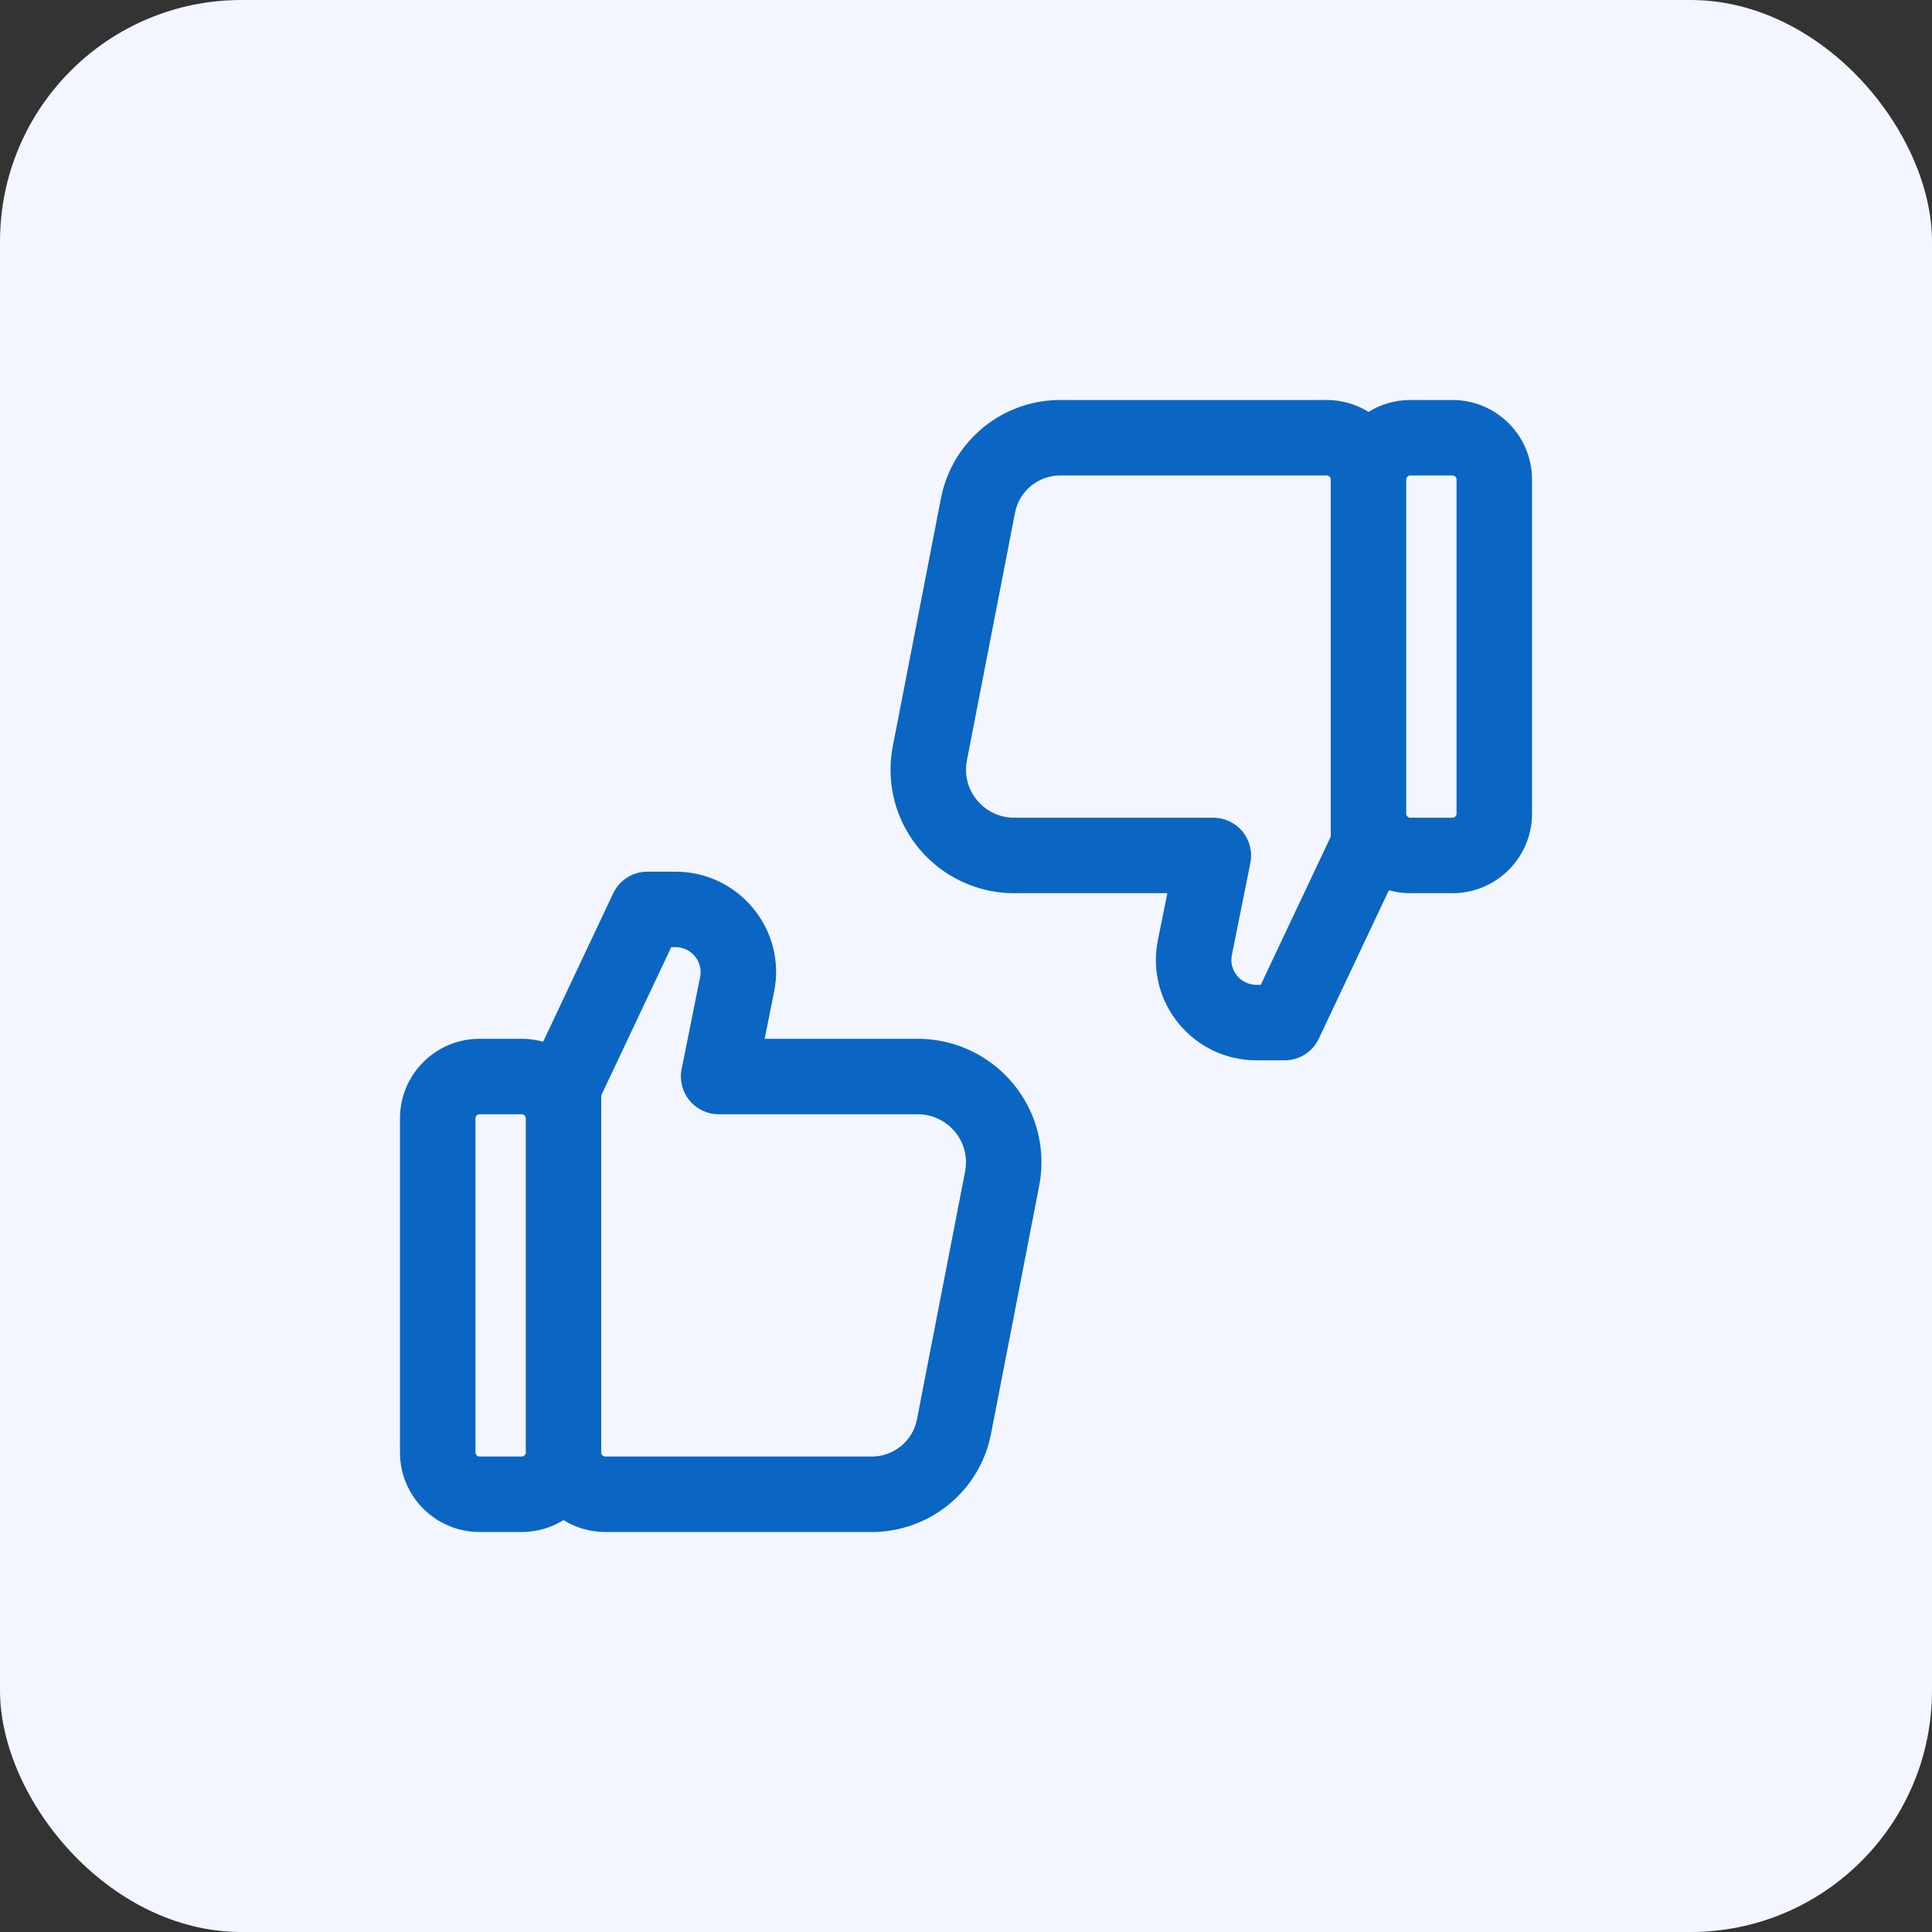
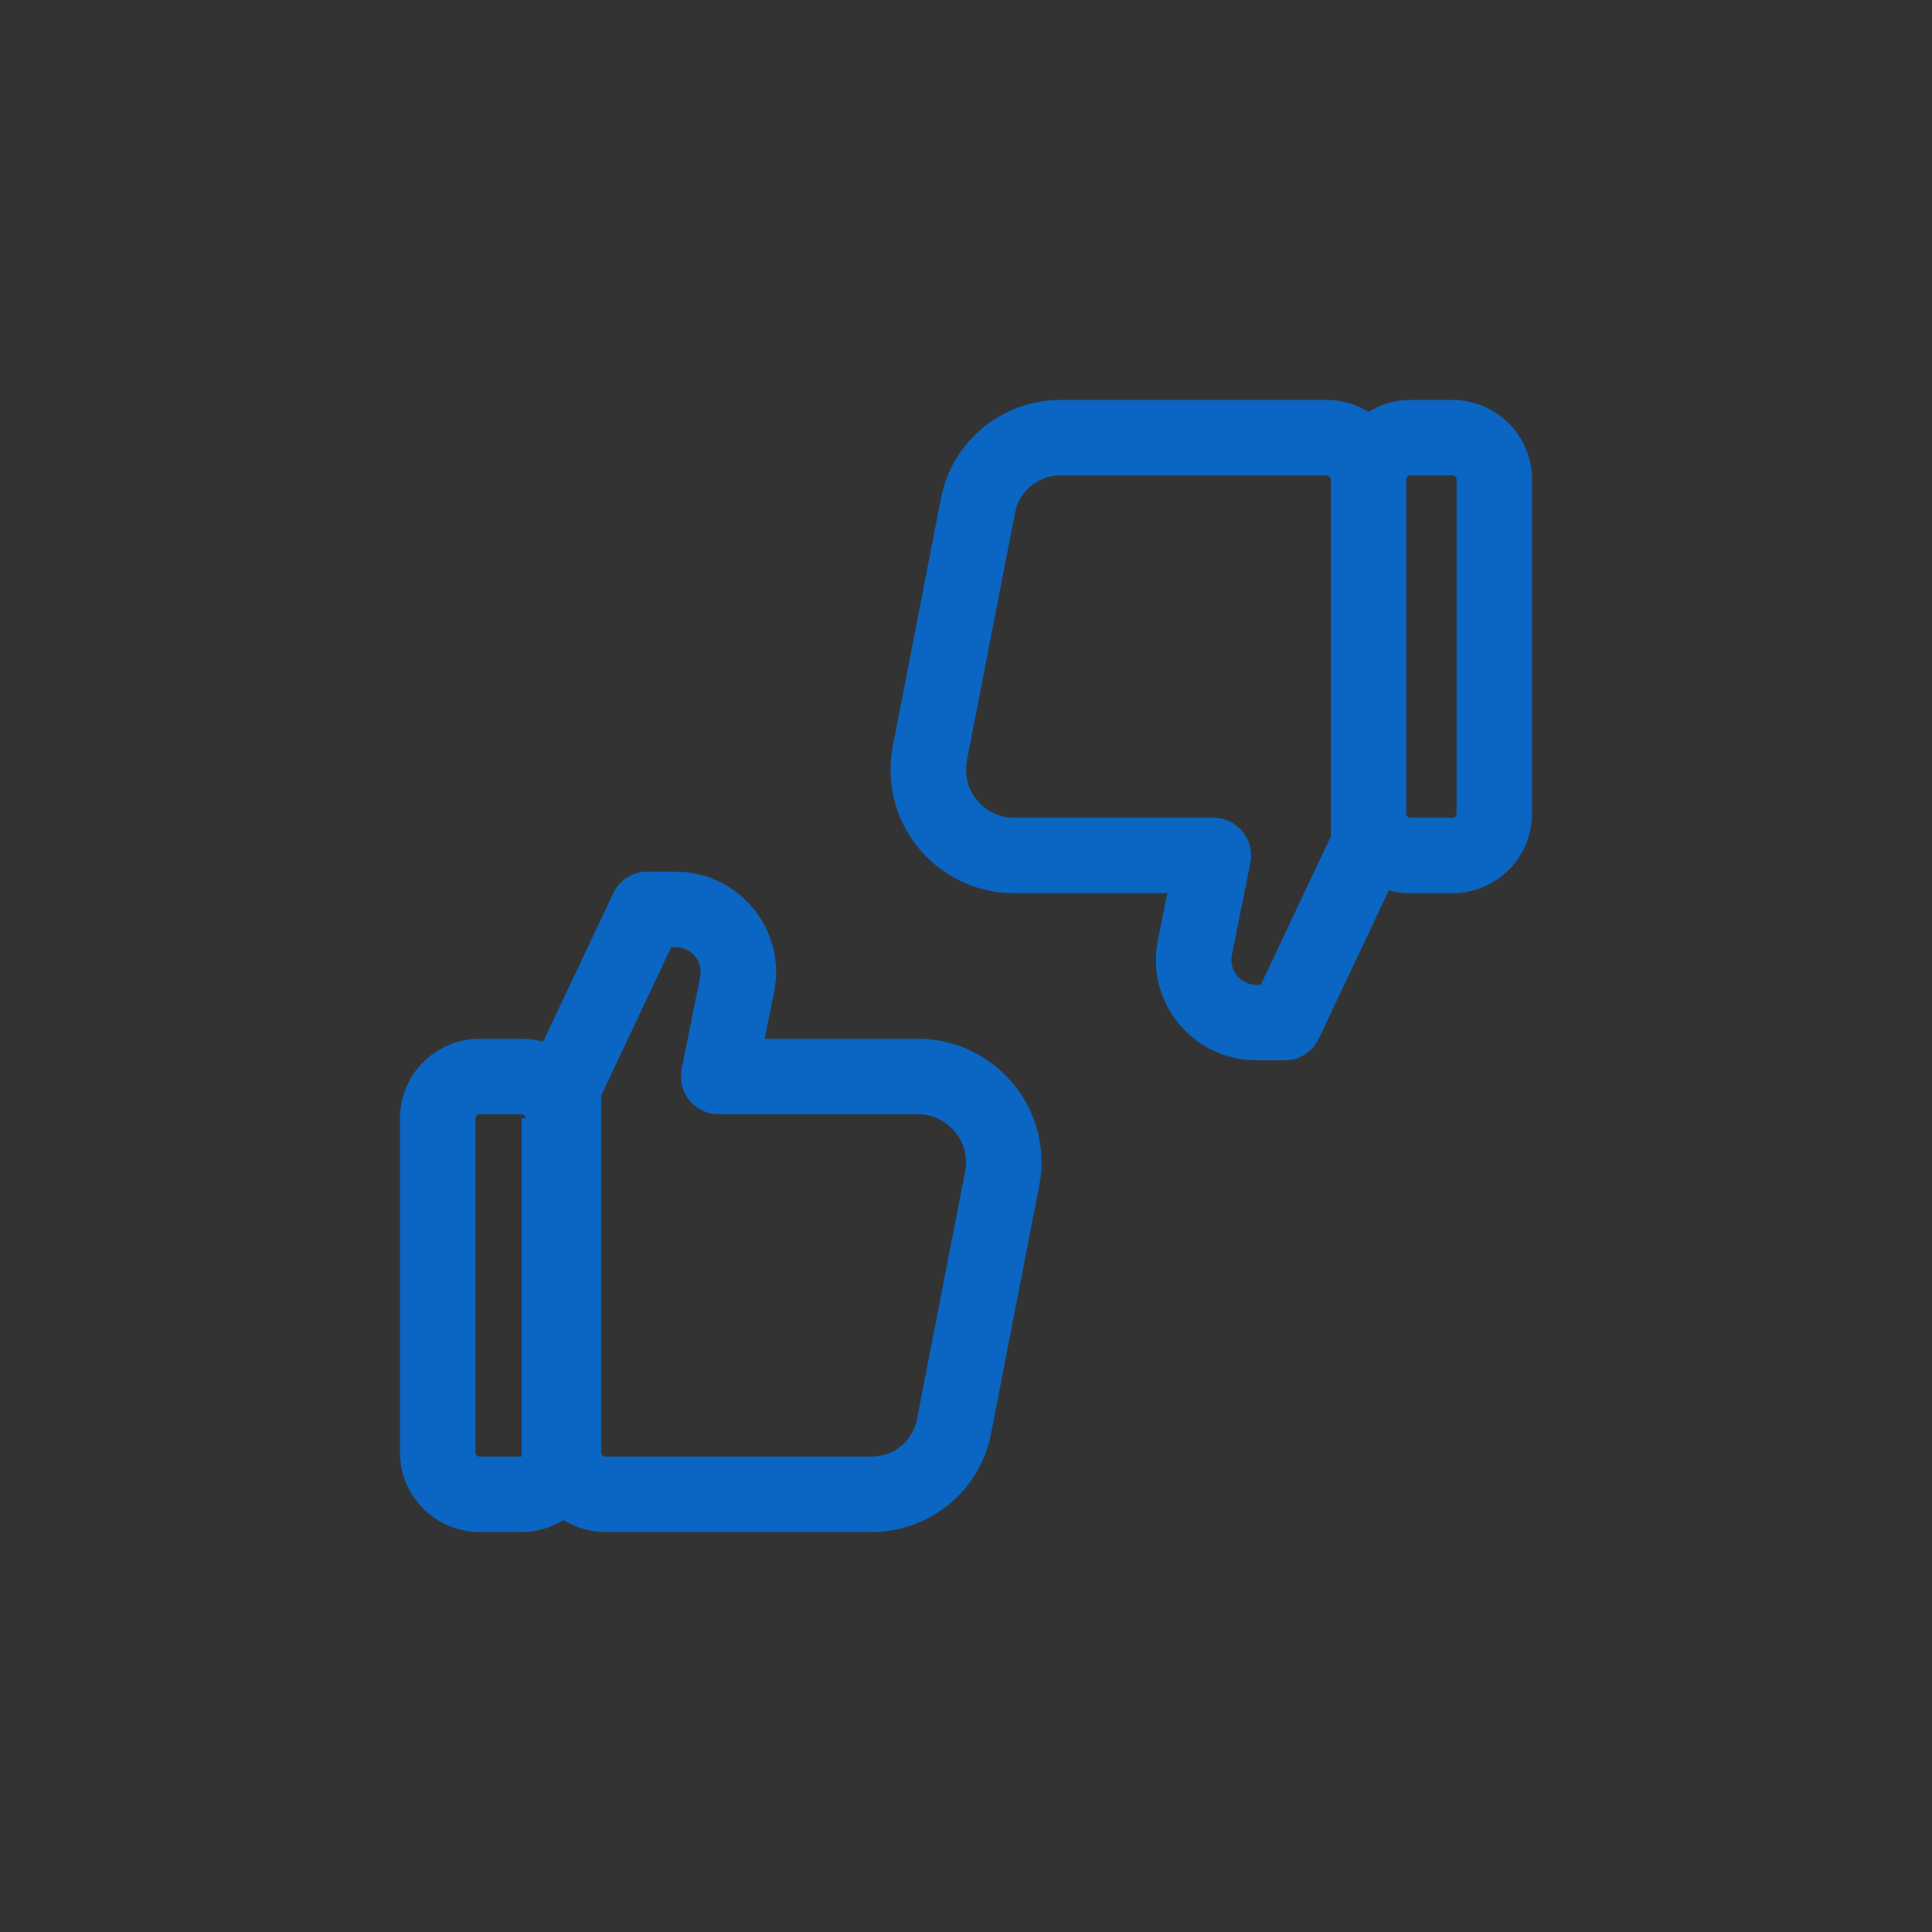
<svg xmlns="http://www.w3.org/2000/svg" width="64" height="64" viewBox="0 0 64 64" fill="none">
  <rect x="0" y="0" width="64" height="64" fill="#333333" stroke="none" />
-   <rect width="64" height="64" rx="8" fill="#F3F6FF" />
-   <path fill-rule="evenodd" clip-rule="evenodd" d="M31.171 16.504C31.538 14.611 33.199 13.25 35.125 13.25H43.944C44.453 13.25 44.929 13.394 45.333 13.644C45.737 13.394 46.213 13.25 46.722 13.25H48.111C49.564 13.25 50.75 14.425 50.75 15.884V26.955C50.75 28.414 49.564 29.589 48.111 29.589H46.722C46.475 29.589 46.235 29.555 46.008 29.492L43.686 34.409C43.479 34.846 43.039 35.125 42.556 35.125H41.625C39.526 35.125 37.942 33.21 38.356 31.146L38.669 29.589H33.602C31.341 29.589 29.5 27.762 29.5 25.498C29.5 25.237 29.525 24.976 29.575 24.72L31.171 16.504ZM44.083 15.884C44.083 15.814 44.025 15.75 43.944 15.75H35.125C34.39 15.75 33.763 16.269 33.625 16.98L32.029 25.196C32.01 25.296 32 25.397 32 25.498C32 26.373 32.713 27.089 33.602 27.089H40.194C40.569 27.089 40.924 27.257 41.161 27.547C41.399 27.837 41.494 28.218 41.42 28.585L40.807 31.638C40.706 32.143 41.094 32.625 41.625 32.625H41.764L44.071 27.739C44.079 27.722 44.083 27.703 44.083 27.684V15.884ZM46.583 26.956C46.583 27.025 46.641 27.089 46.722 27.089H48.111C48.192 27.089 48.25 27.025 48.25 26.955V15.884C48.25 15.814 48.192 15.75 48.111 15.75H46.722C46.641 15.75 46.583 15.814 46.583 15.884V26.956ZM20.314 29.591C20.521 29.154 20.961 28.875 21.444 28.875H22.375C24.474 28.875 26.058 30.79 25.644 32.854L25.331 34.411H30.398C32.659 34.411 34.5 36.238 34.5 38.502C34.5 38.763 34.475 39.024 34.425 39.28L32.829 47.496C32.462 49.389 30.801 50.75 28.875 50.75H20.056C19.547 50.75 19.071 50.606 18.667 50.356C18.263 50.606 17.787 50.75 17.278 50.75H15.889C14.436 50.75 13.25 49.575 13.25 48.116V37.045C13.25 35.586 14.436 34.411 15.889 34.411H17.278C17.525 34.411 17.765 34.445 17.992 34.508L20.314 29.591ZM19.917 48.116C19.917 48.186 19.975 48.25 20.056 48.25H28.875C29.61 48.25 30.237 47.731 30.375 47.02L31.971 38.804C31.99 38.704 32 38.603 32 38.502C32 37.627 31.287 36.911 30.398 36.911H23.806C23.431 36.911 23.076 36.743 22.839 36.453C22.601 36.163 22.506 35.782 22.58 35.415L23.193 32.362C23.294 31.857 22.906 31.375 22.375 31.375H22.236L19.929 36.261C19.921 36.278 19.917 36.297 19.917 36.316V48.116ZM17.417 37.045C17.417 36.975 17.359 36.911 17.278 36.911H15.889C15.808 36.911 15.75 36.975 15.75 37.045V48.116C15.75 48.186 15.808 48.25 15.889 48.25H17.278C17.359 48.25 17.417 48.186 17.417 48.116V37.045Z" fill="#0A66C2" />
+   <path fill-rule="evenodd" clip-rule="evenodd" d="M31.171 16.504C31.538 14.611 33.199 13.25 35.125 13.25H43.944C44.453 13.25 44.929 13.394 45.333 13.644C45.737 13.394 46.213 13.25 46.722 13.25H48.111C49.564 13.25 50.75 14.425 50.75 15.884V26.955C50.75 28.414 49.564 29.589 48.111 29.589H46.722C46.475 29.589 46.235 29.555 46.008 29.492L43.686 34.409C43.479 34.846 43.039 35.125 42.556 35.125H41.625C39.526 35.125 37.942 33.21 38.356 31.146L38.669 29.589H33.602C31.341 29.589 29.5 27.762 29.5 25.498C29.5 25.237 29.525 24.976 29.575 24.72L31.171 16.504ZM44.083 15.884C44.083 15.814 44.025 15.75 43.944 15.75H35.125C34.39 15.75 33.763 16.269 33.625 16.98L32.029 25.196C32.01 25.296 32 25.397 32 25.498C32 26.373 32.713 27.089 33.602 27.089H40.194C40.569 27.089 40.924 27.257 41.161 27.547C41.399 27.837 41.494 28.218 41.42 28.585L40.807 31.638C40.706 32.143 41.094 32.625 41.625 32.625H41.764L44.071 27.739C44.079 27.722 44.083 27.703 44.083 27.684V15.884ZM46.583 26.956C46.583 27.025 46.641 27.089 46.722 27.089H48.111C48.192 27.089 48.25 27.025 48.25 26.955V15.884C48.25 15.814 48.192 15.75 48.111 15.75H46.722C46.641 15.75 46.583 15.814 46.583 15.884V26.956ZM20.314 29.591C20.521 29.154 20.961 28.875 21.444 28.875H22.375C24.474 28.875 26.058 30.79 25.644 32.854L25.331 34.411H30.398C32.659 34.411 34.5 36.238 34.5 38.502C34.5 38.763 34.475 39.024 34.425 39.28L32.829 47.496C32.462 49.389 30.801 50.75 28.875 50.75H20.056C19.547 50.75 19.071 50.606 18.667 50.356C18.263 50.606 17.787 50.75 17.278 50.75H15.889C14.436 50.75 13.25 49.575 13.25 48.116V37.045C13.25 35.586 14.436 34.411 15.889 34.411H17.278C17.525 34.411 17.765 34.445 17.992 34.508L20.314 29.591ZM19.917 48.116C19.917 48.186 19.975 48.25 20.056 48.25H28.875C29.61 48.25 30.237 47.731 30.375 47.02L31.971 38.804C31.99 38.704 32 38.603 32 38.502C32 37.627 31.287 36.911 30.398 36.911H23.806C23.431 36.911 23.076 36.743 22.839 36.453C22.601 36.163 22.506 35.782 22.58 35.415L23.193 32.362C23.294 31.857 22.906 31.375 22.375 31.375H22.236L19.929 36.261C19.921 36.278 19.917 36.297 19.917 36.316V48.116ZM17.417 37.045C17.417 36.975 17.359 36.911 17.278 36.911H15.889C15.808 36.911 15.75 36.975 15.75 37.045V48.116C15.75 48.186 15.808 48.25 15.889 48.25H17.278V37.045Z" fill="#0A66C2" />
</svg>